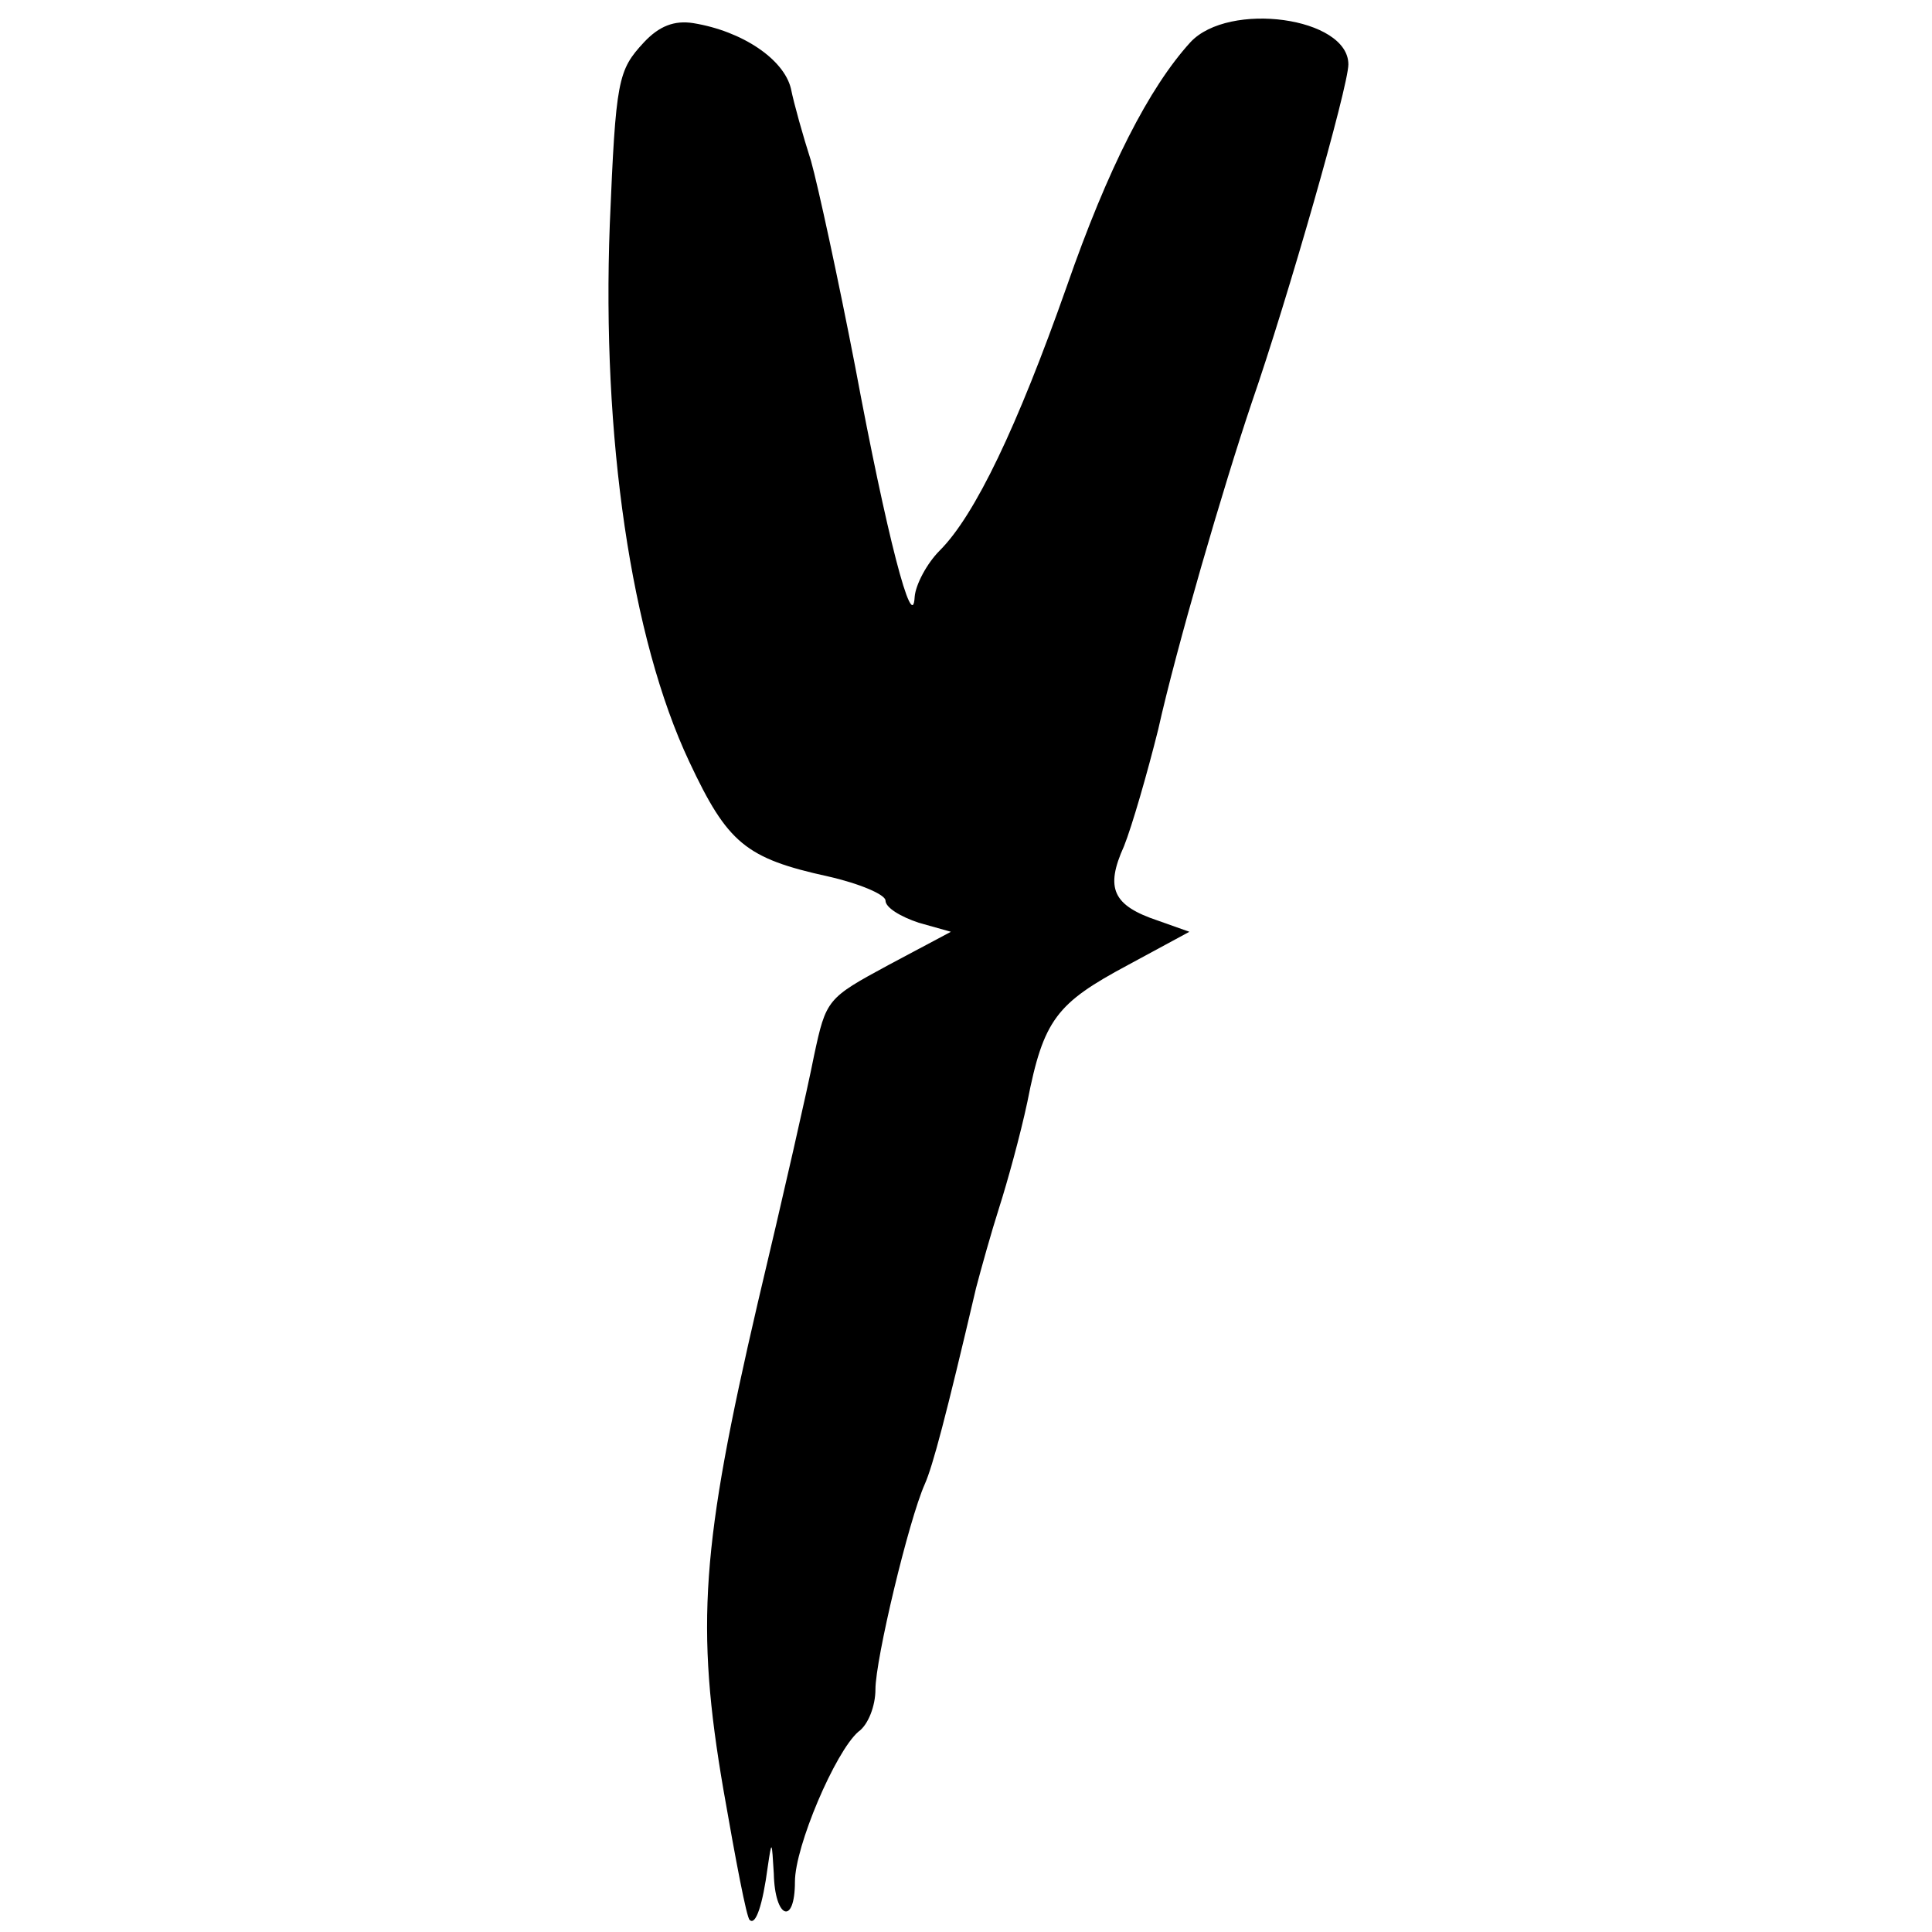
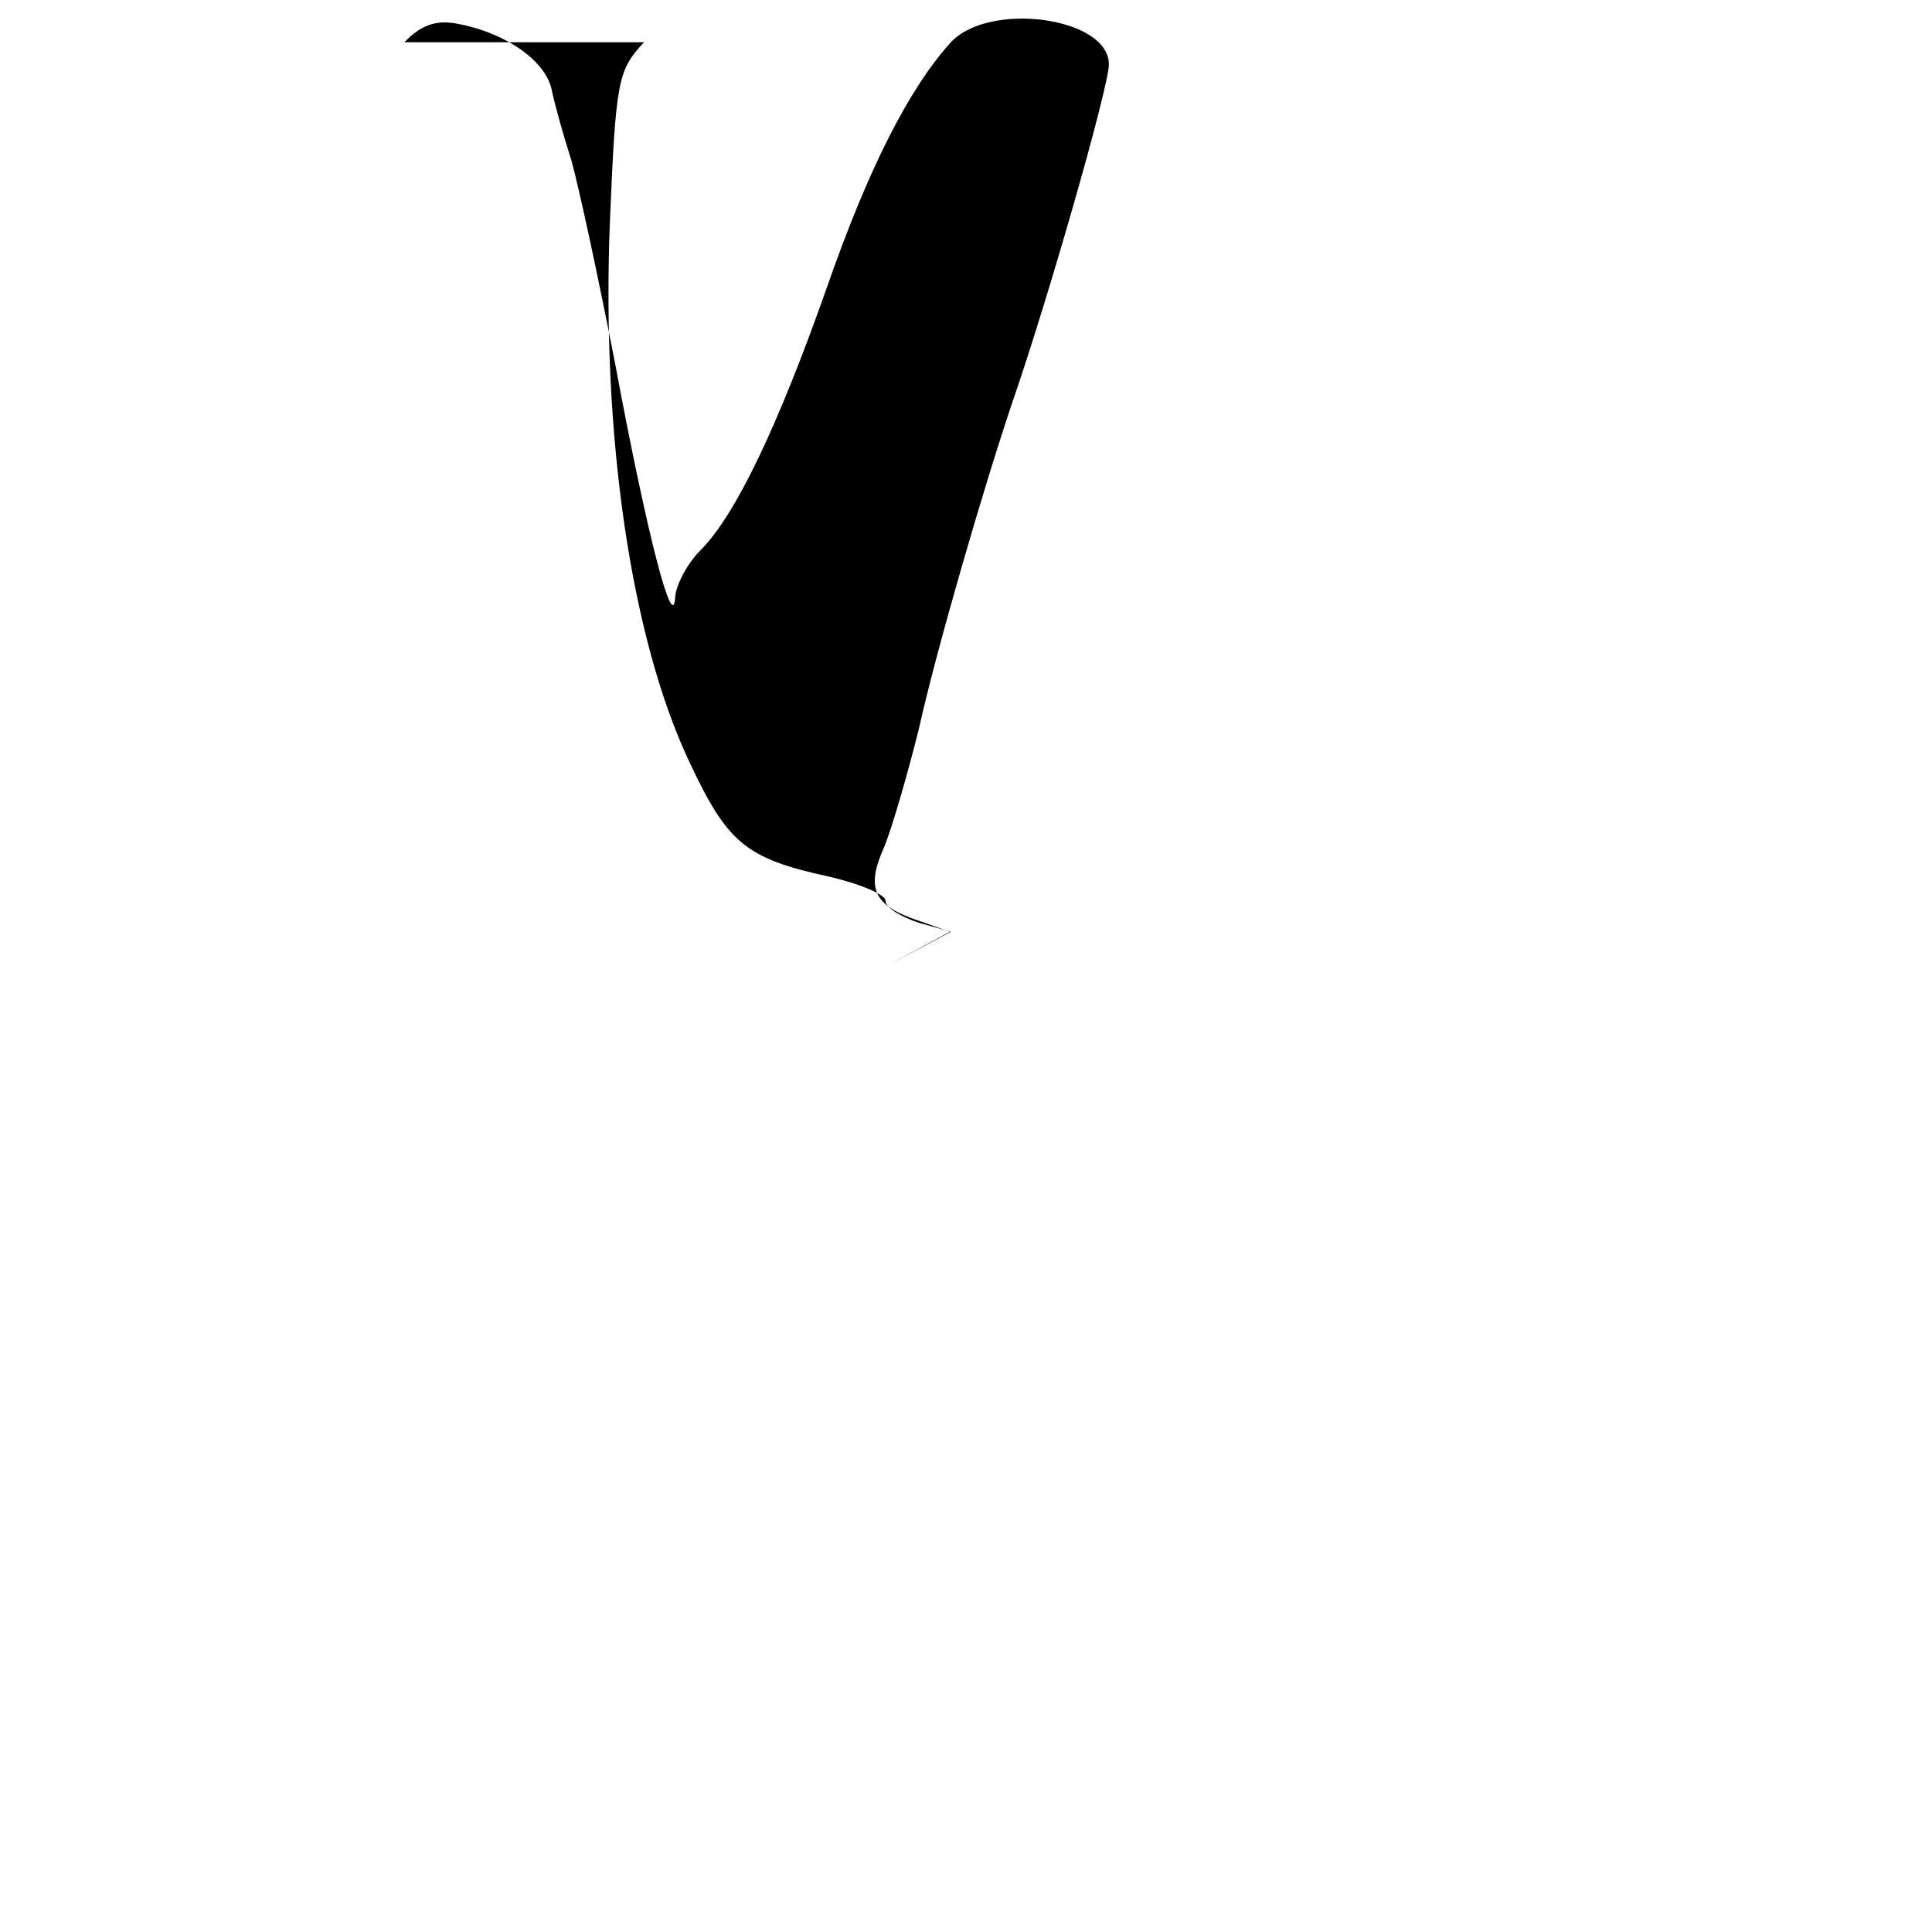
<svg xmlns="http://www.w3.org/2000/svg" version="1.0" width="192pt" height="192pt" viewBox="0 0 192 192" preserveAspectRatio="xMidYMid meet">
  <g transform="translate(0,192) scale(0.1,-0.1)" fill="#000000" stroke="none">
-     <path d="M640 1878 c-26 -28 -28 -37 -34 -181 -8 -211 21 -411 79 -534 38 -81     56 -96 138 -114 31 -7 57 -18 57 -24 0 -7 15 -16 33 -22 l32 -9 -62 -33 c-61     -33 -62 -34 -74 -90 -6 -31 -31 -141 -56 -246 -56 -241 -62 -321 -34 -484 12     -69 23 -127 26 -129 6 -6 13 15 18 53 4 27 4 26 6 -7 1 -45 21 -52 21 -8 0 35     40 129 63 149 10 7 17 26 17 42 0 30 33 168 49 204 8 18 21 67 51 195 5 19 15     55 23 80 8 25 21 72 28 105 16 82 29 98 100 136 l61 33 -31 11 c-45 15 -53 32     -34 74 8 20 23 72 34 116 18 81 65 242 93 325 36 104 96 314 96 336 0 47 -119     63 -157 22 -41 -45 -82 -125 -123 -243 -49 -139 -91 -227 -126 -262 -13 -13     -24 -34 -25 -46 -2 -39 -28 62 -59 228 -17 88 -37 180 -44 205 -8 25 -17 57     -20 72 -7 29 -48 57 -97 65 -19 3 -34 -3 -49 -19z" />
+     <path d="M640 1878 c-26 -28 -28 -37 -34 -181 -8 -211 21 -411 79 -534 38 -81     56 -96 138 -114 31 -7 57 -18 57 -24 0 -7 15 -16 33 -22 l32 -9 -62 -33 l61 33 -31 11 c-45 15 -53 32     -34 74 8 20 23 72 34 116 18 81 65 242 93 325 36 104 96 314 96 336 0 47 -119     63 -157 22 -41 -45 -82 -125 -123 -243 -49 -139 -91 -227 -126 -262 -13 -13     -24 -34 -25 -46 -2 -39 -28 62 -59 228 -17 88 -37 180 -44 205 -8 25 -17 57     -20 72 -7 29 -48 57 -97 65 -19 3 -34 -3 -49 -19z" />
  </g>
</svg>